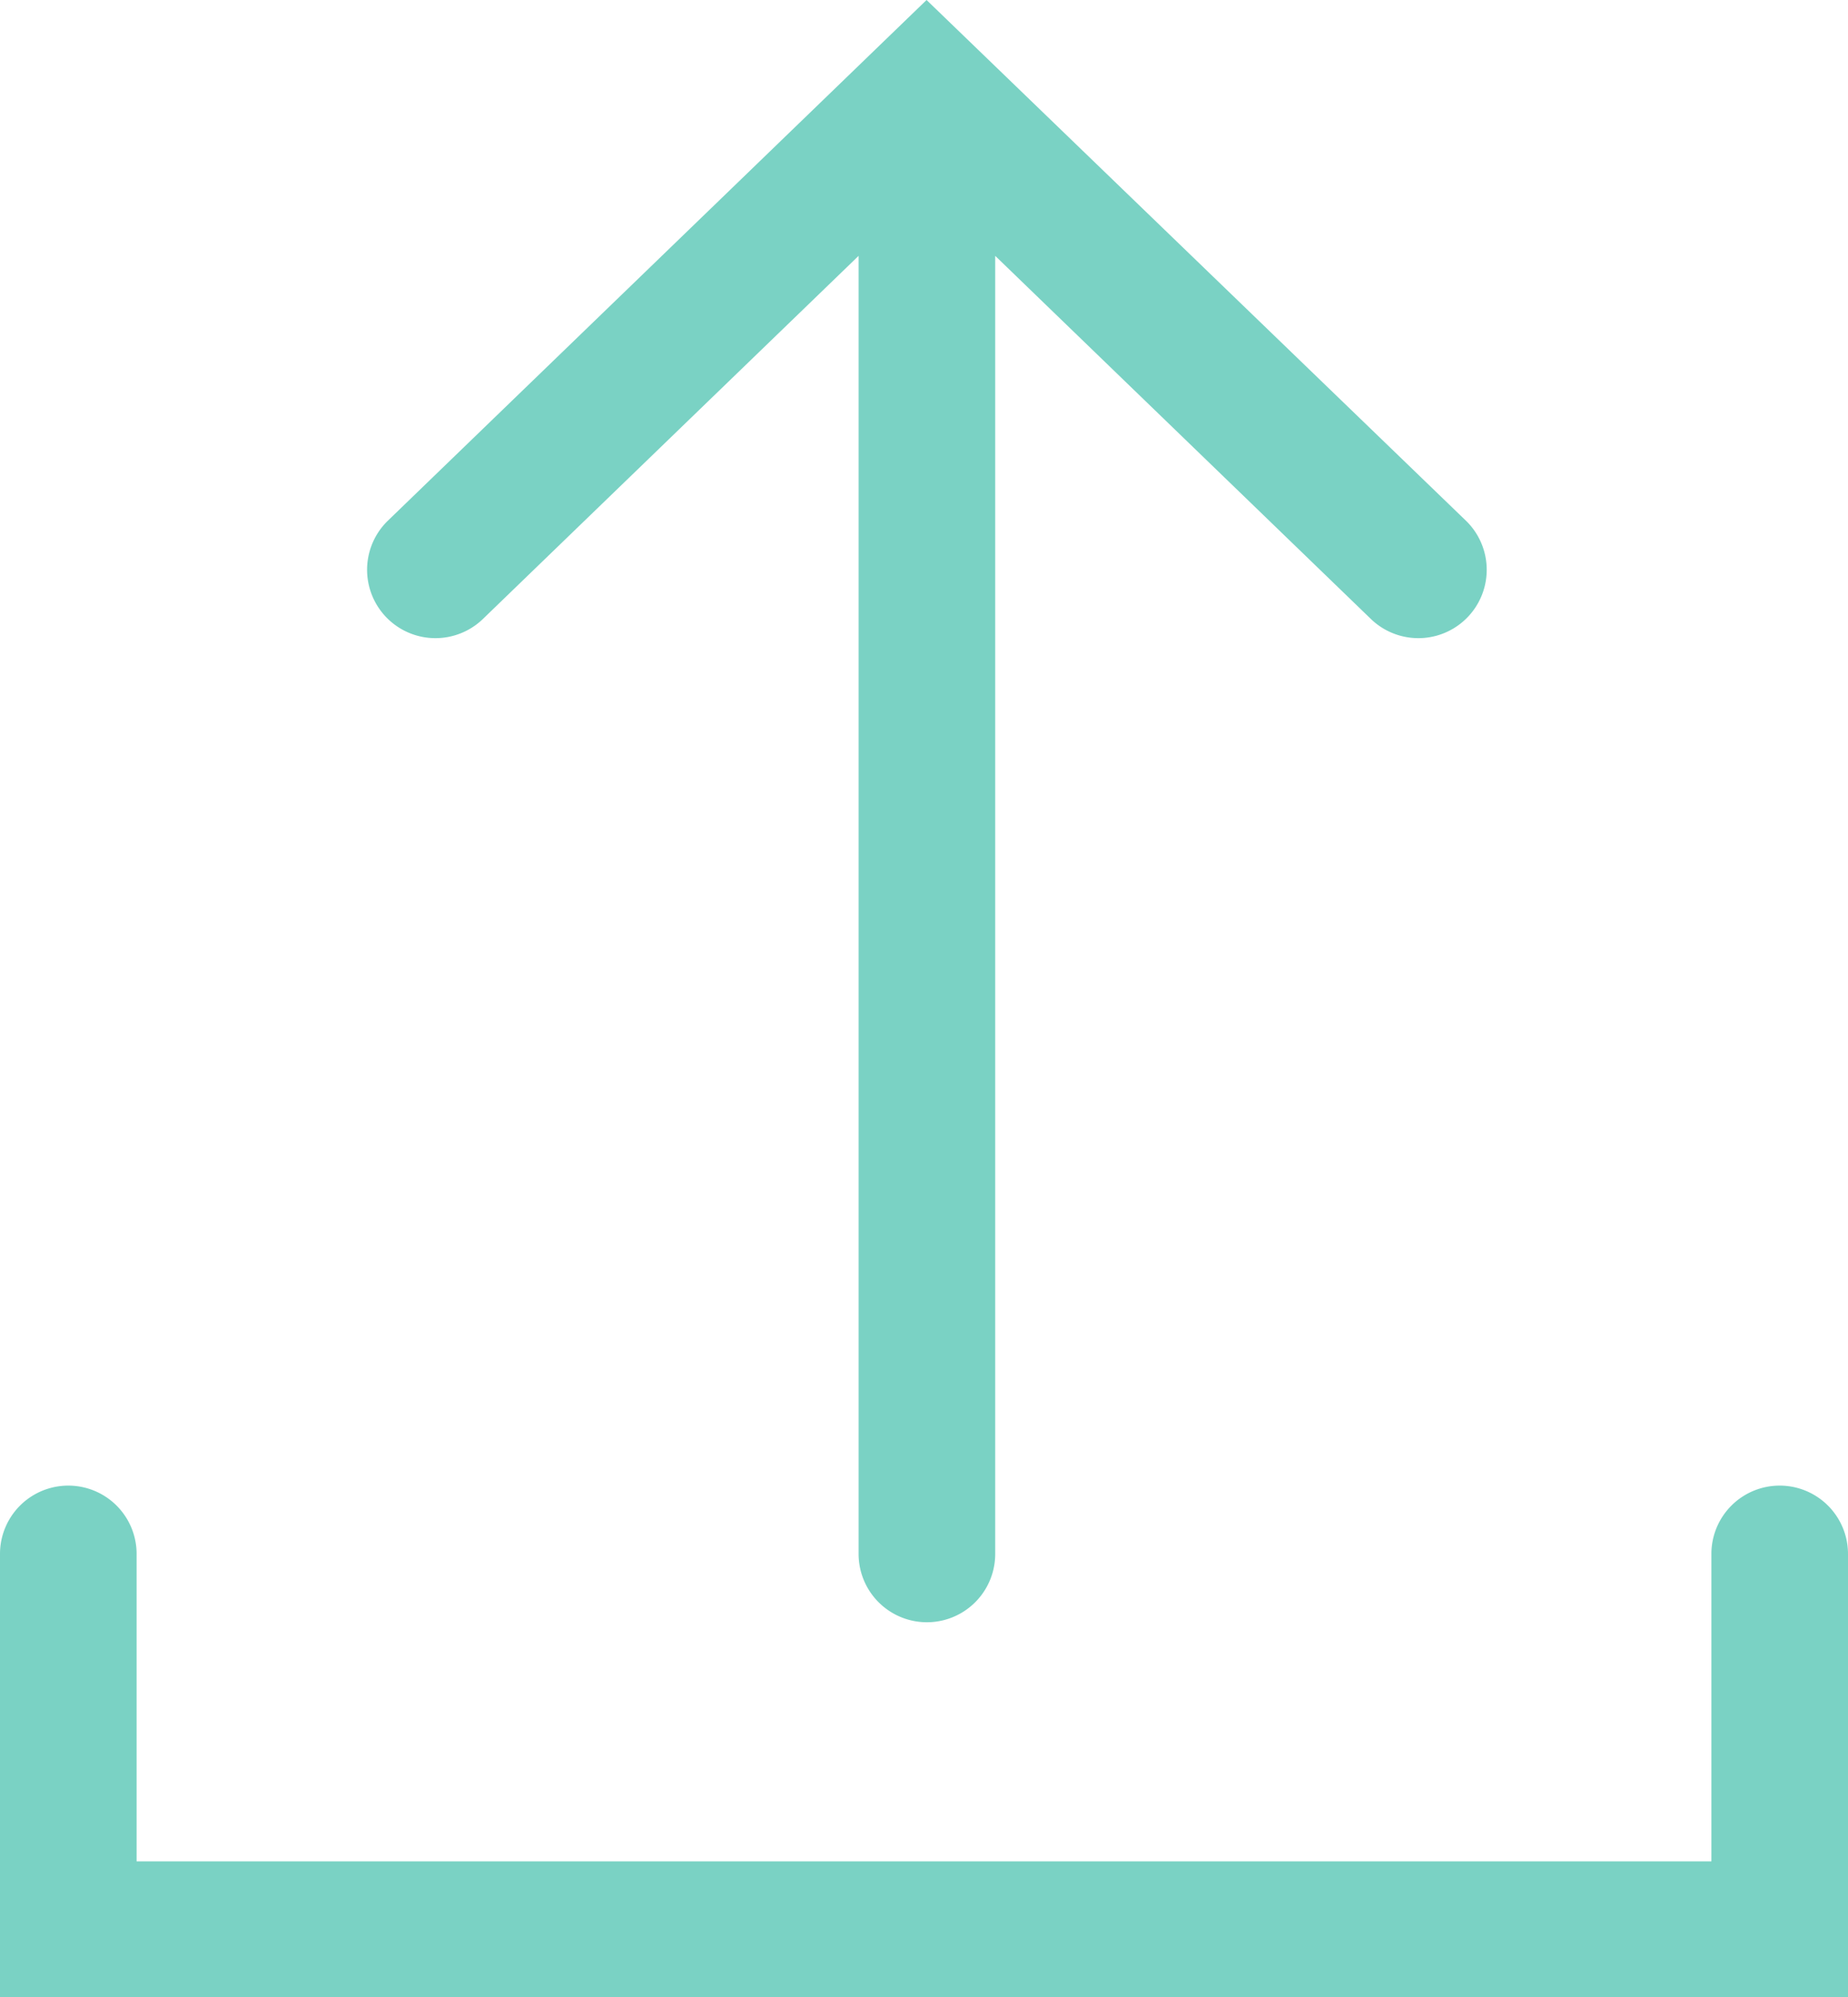
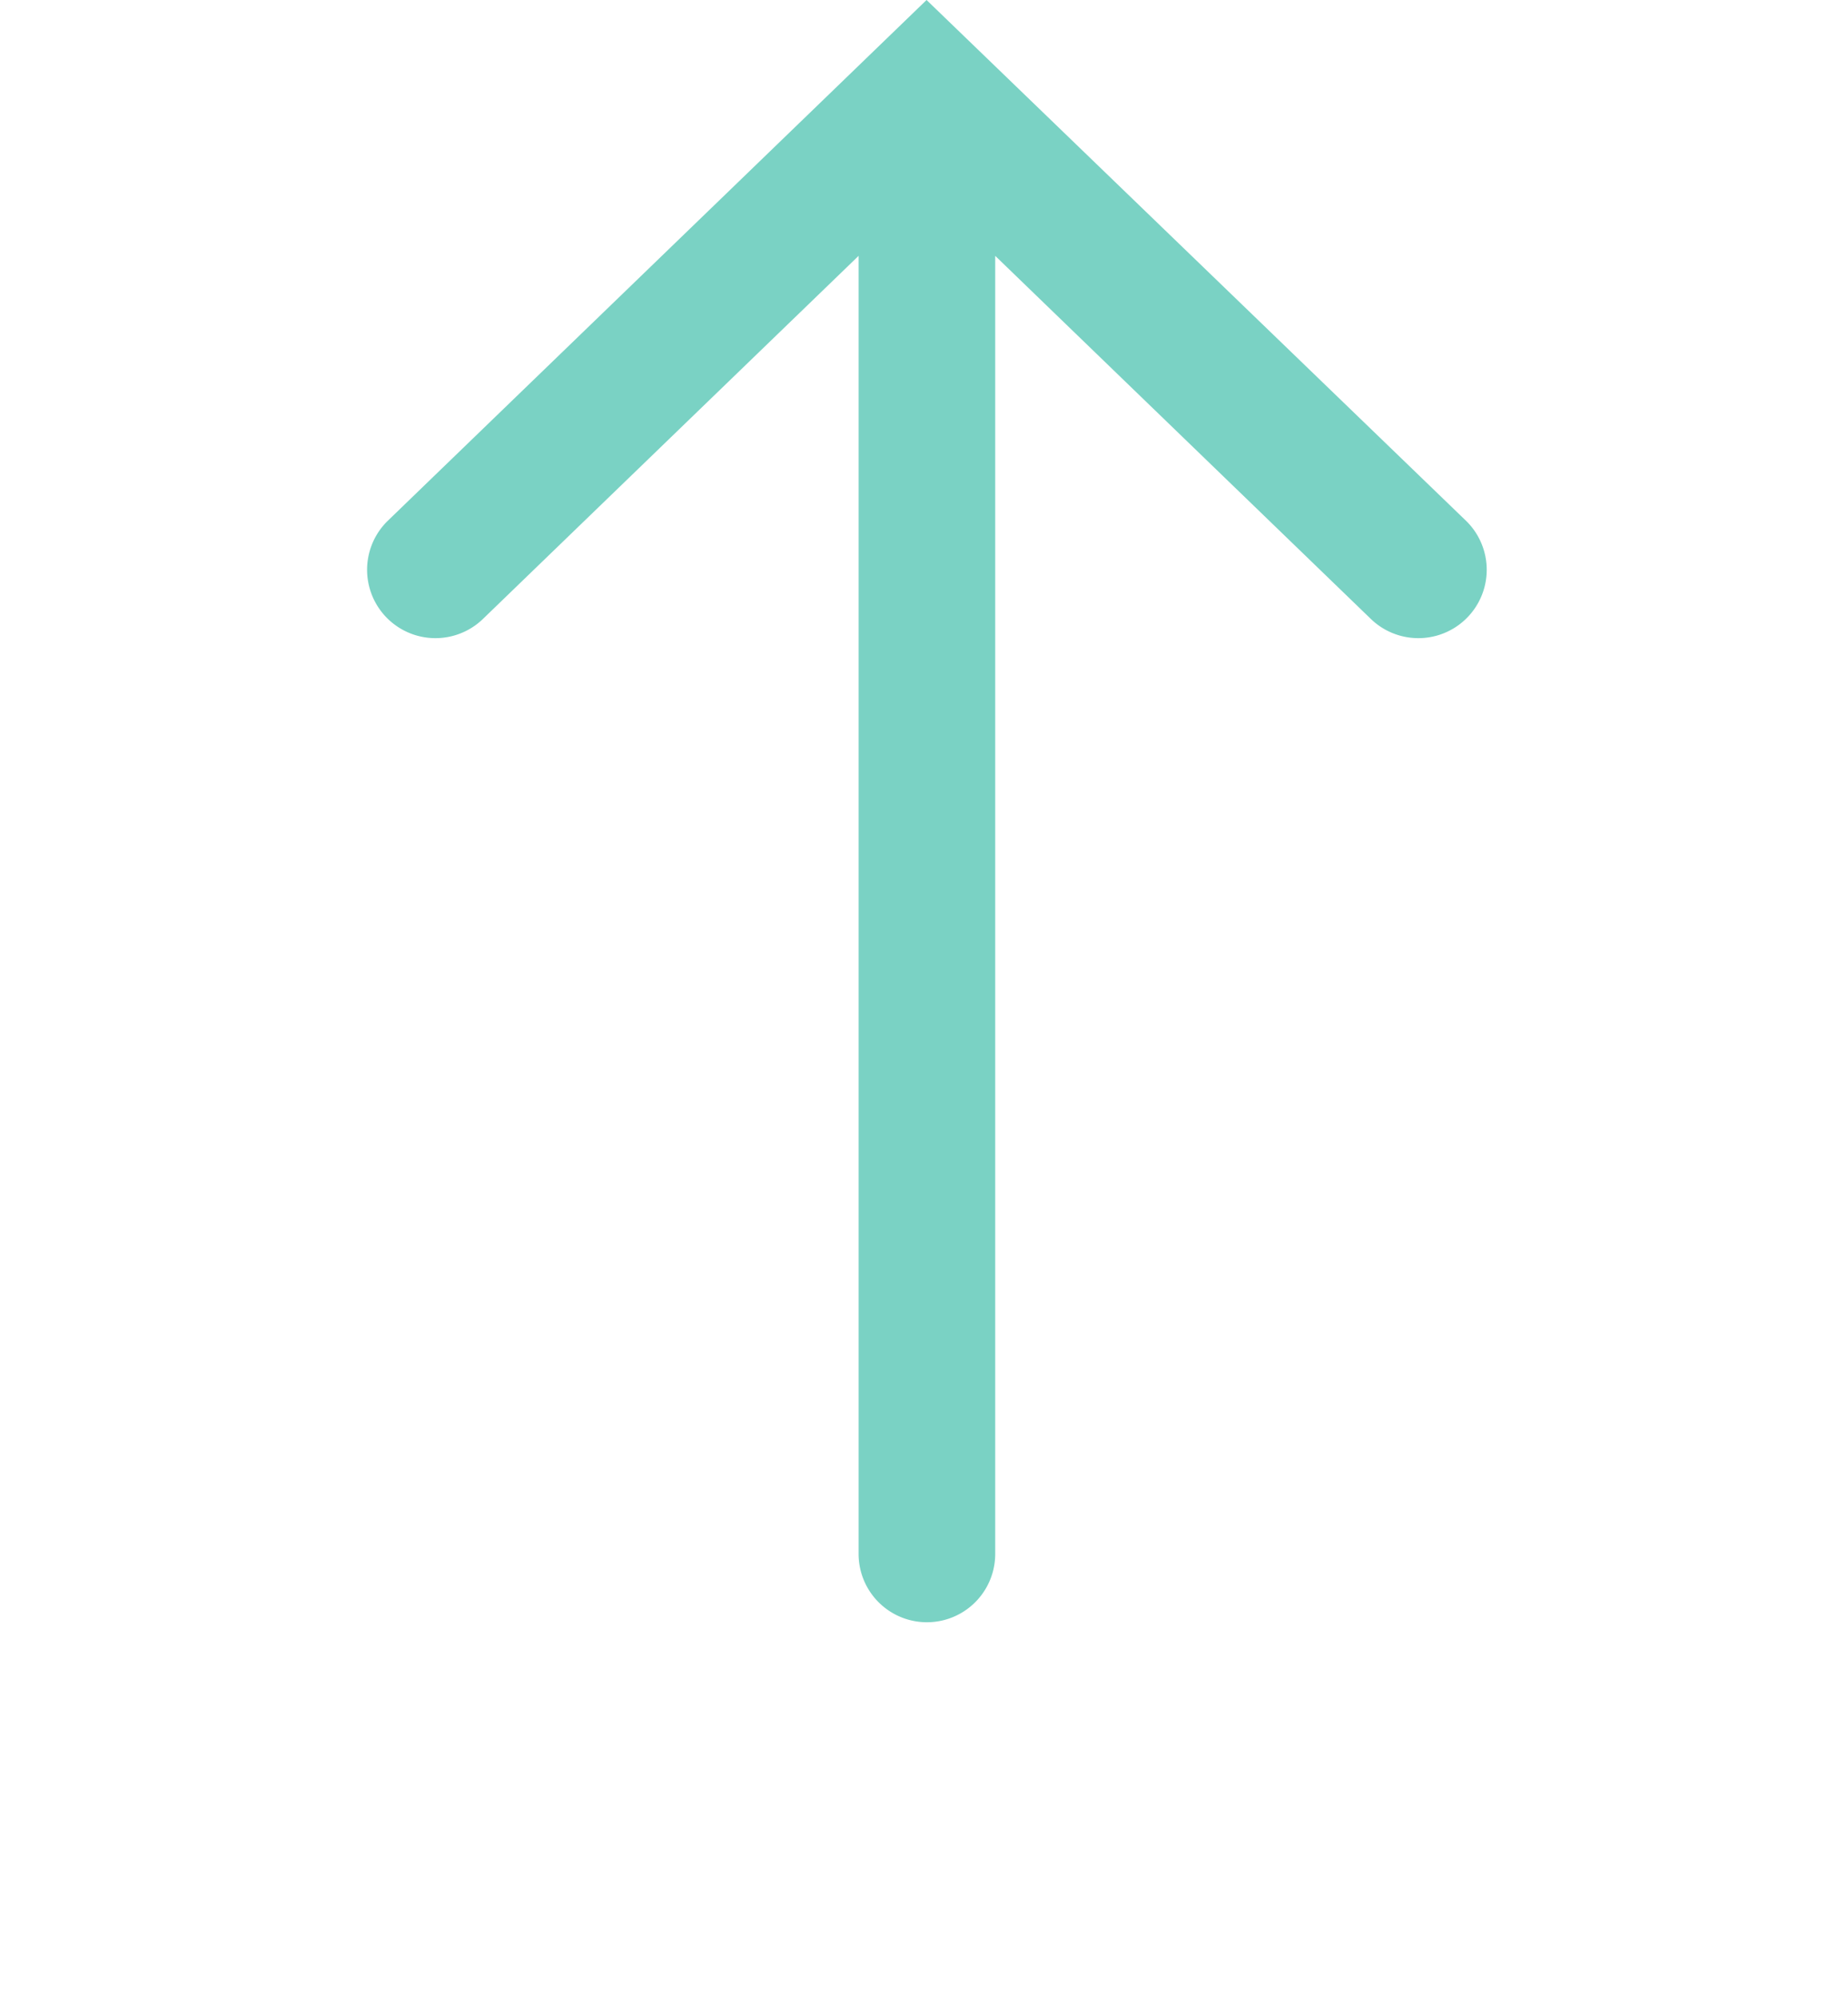
<svg xmlns="http://www.w3.org/2000/svg" viewBox="0 0 54.11 58.47">
  <defs>
    <style>.cls-1{fill:#7ad2c4}</style>
  </defs>
  <g id="Capa_2" data-name="Capa 2">
    <g id="Capa_1-2" data-name="Capa 1">
-       <path class="cls-1" d="M52.11 43.49a2 2 0 00-2 2v9H4v-9a2 2 0 00-4 0v13h54.11v-13a2 2 0 00-2-2z" />
      <path class="cls-1" d="M14.14 18.12l11-10.63v38a2 2 0 004 0v-38l11 10.63a2 2 0 002.78-2.88L27.13 0 11.36 15.24a2 2 0 102.78 2.88z" />
    </g>
  </g>
</svg>